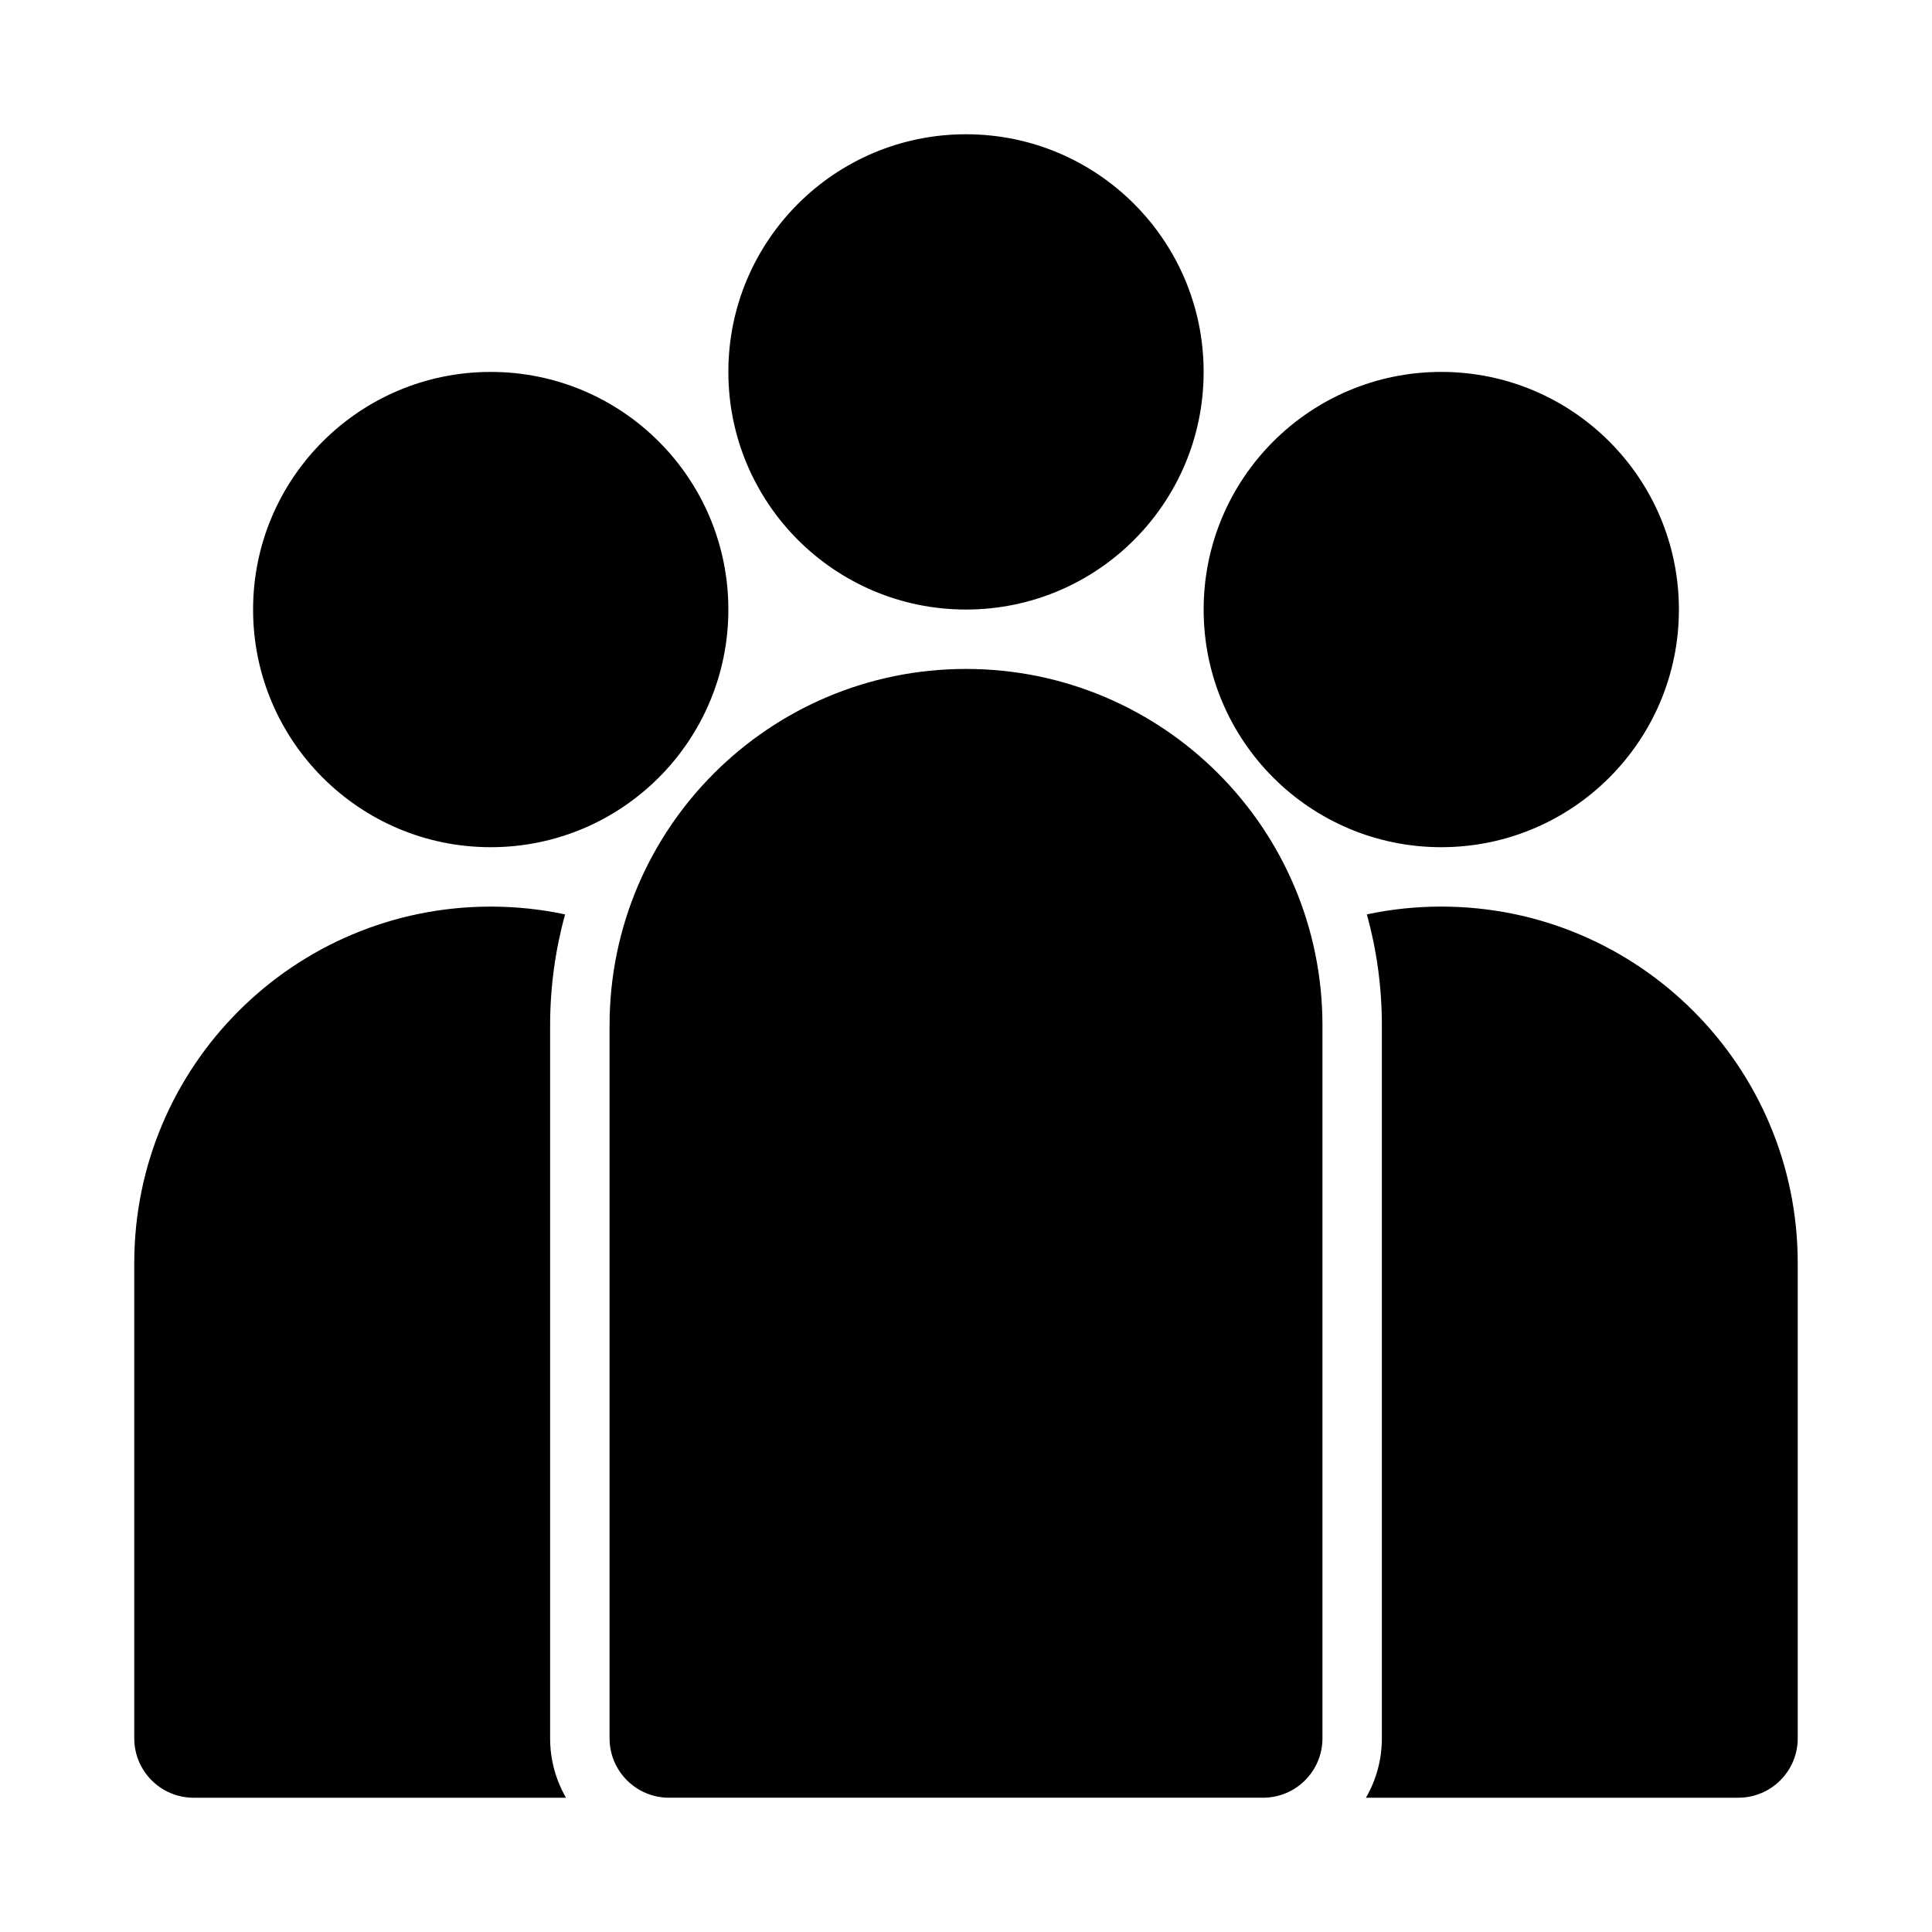
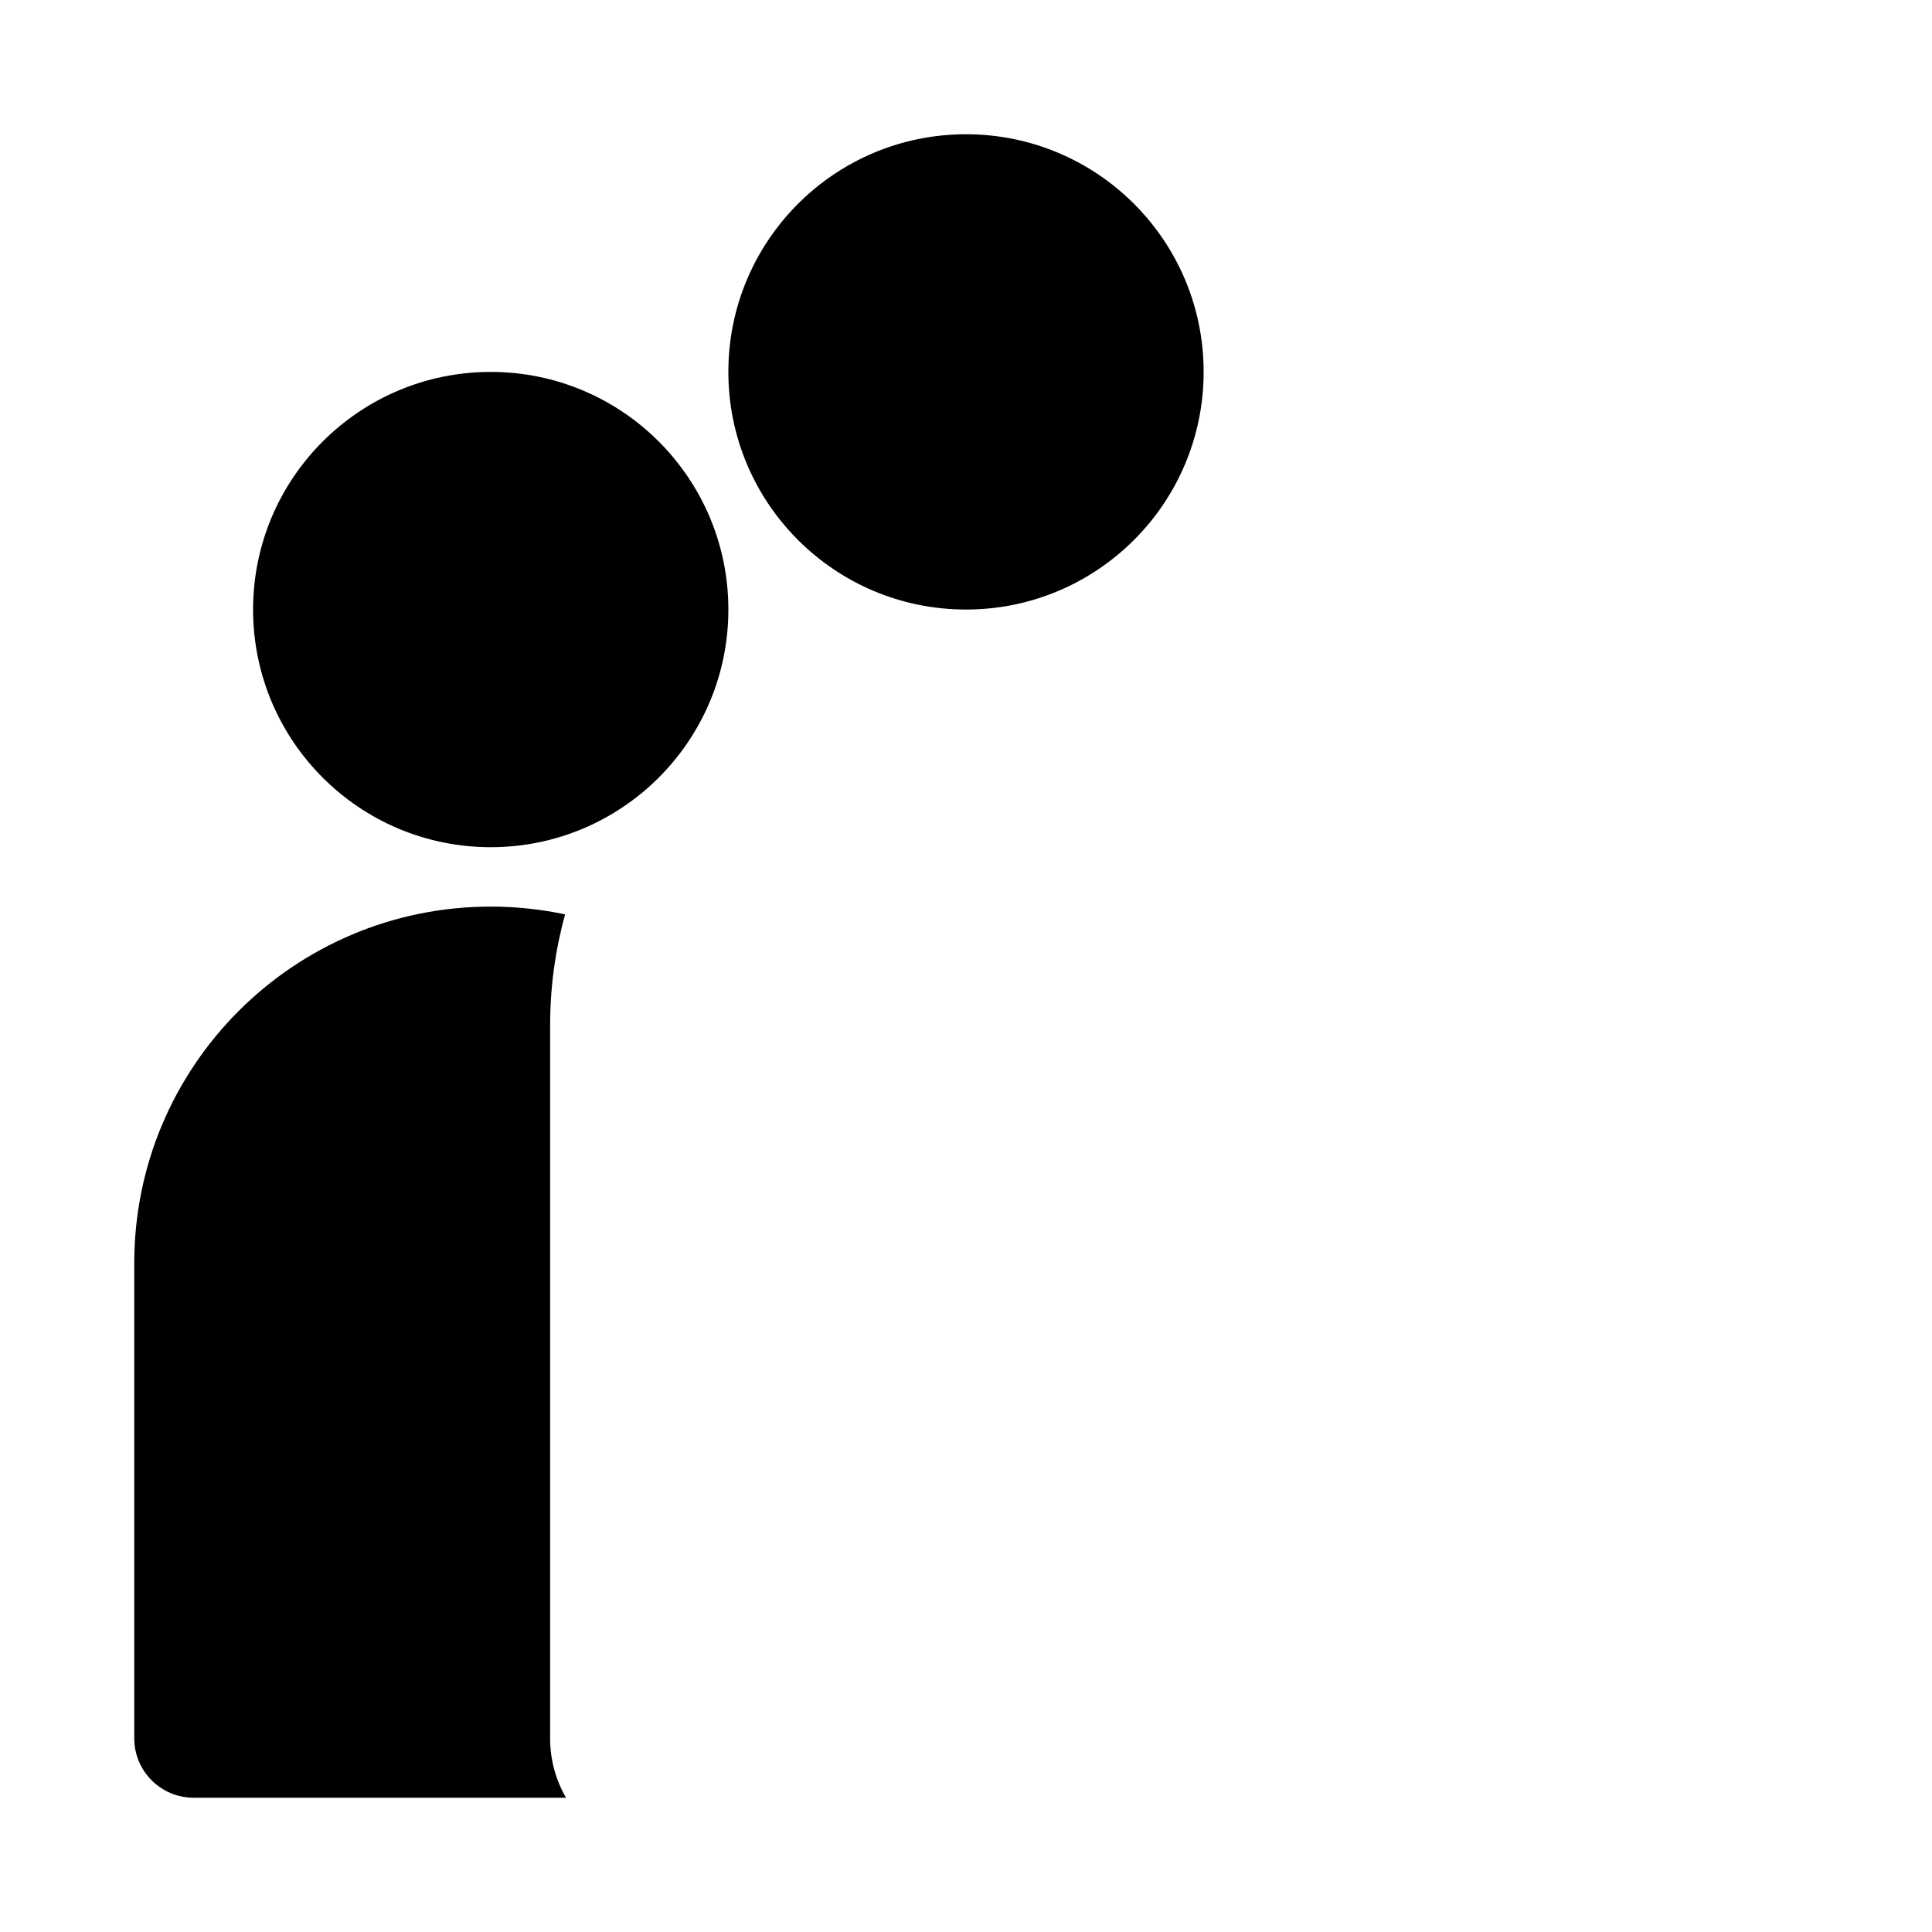
<svg xmlns="http://www.w3.org/2000/svg" fill="#000000" width="800px" height="800px" version="1.1" viewBox="144 144 512 512">
  <g>
    <path d="m400 179.58c-34.781 0-62.977 28.195-62.977 62.977s28.195 62.977 62.977 62.977c34.777 0 62.977-28.195 62.977-62.977s-28.199-62.977-62.977-62.977z" />
-     <path d="m525.95 242.56c-34.777 0-62.973 28.195-62.973 62.977 0 34.777 28.195 62.977 62.973 62.977 34.781 0 62.977-28.199 62.977-62.977 0-34.781-28.195-62.977-62.977-62.977z" />
    <path d="m211.07 305.54c0-34.781 28.195-62.977 62.977-62.977s62.977 28.195 62.977 62.977c0 34.777-28.195 62.977-62.977 62.977s-62.977-28.199-62.977-62.977z" />
-     <path d="m305.54 415.74c0-52.172 42.293-94.465 94.465-94.465 52.168 0 94.461 42.293 94.461 94.465v188.93c0 8.695-7.047 15.742-15.742 15.742h-157.44c-8.695 0-15.742-7.047-15.742-15.742z" />
    <path d="m293.76 386.32c-2.59 9.367-3.973 19.234-3.973 29.426v188.93c0 5.734 1.535 11.113 4.215 15.742h-98.68c-8.695 0-15.742-7.047-15.742-15.742v-125.95c0-52.172 42.293-94.465 94.465-94.465 6.762 0 13.355 0.711 19.715 2.062z" />
-     <path d="m510.21 604.67c0 5.734-1.535 11.113-4.215 15.742h98.68c8.695 0 15.742-7.047 15.742-15.742v-125.95c0-52.172-42.293-94.465-94.465-94.465-6.762 0-13.355 0.711-19.715 2.062 2.59 9.367 3.973 19.234 3.973 29.426z" />
  </g>
</svg>